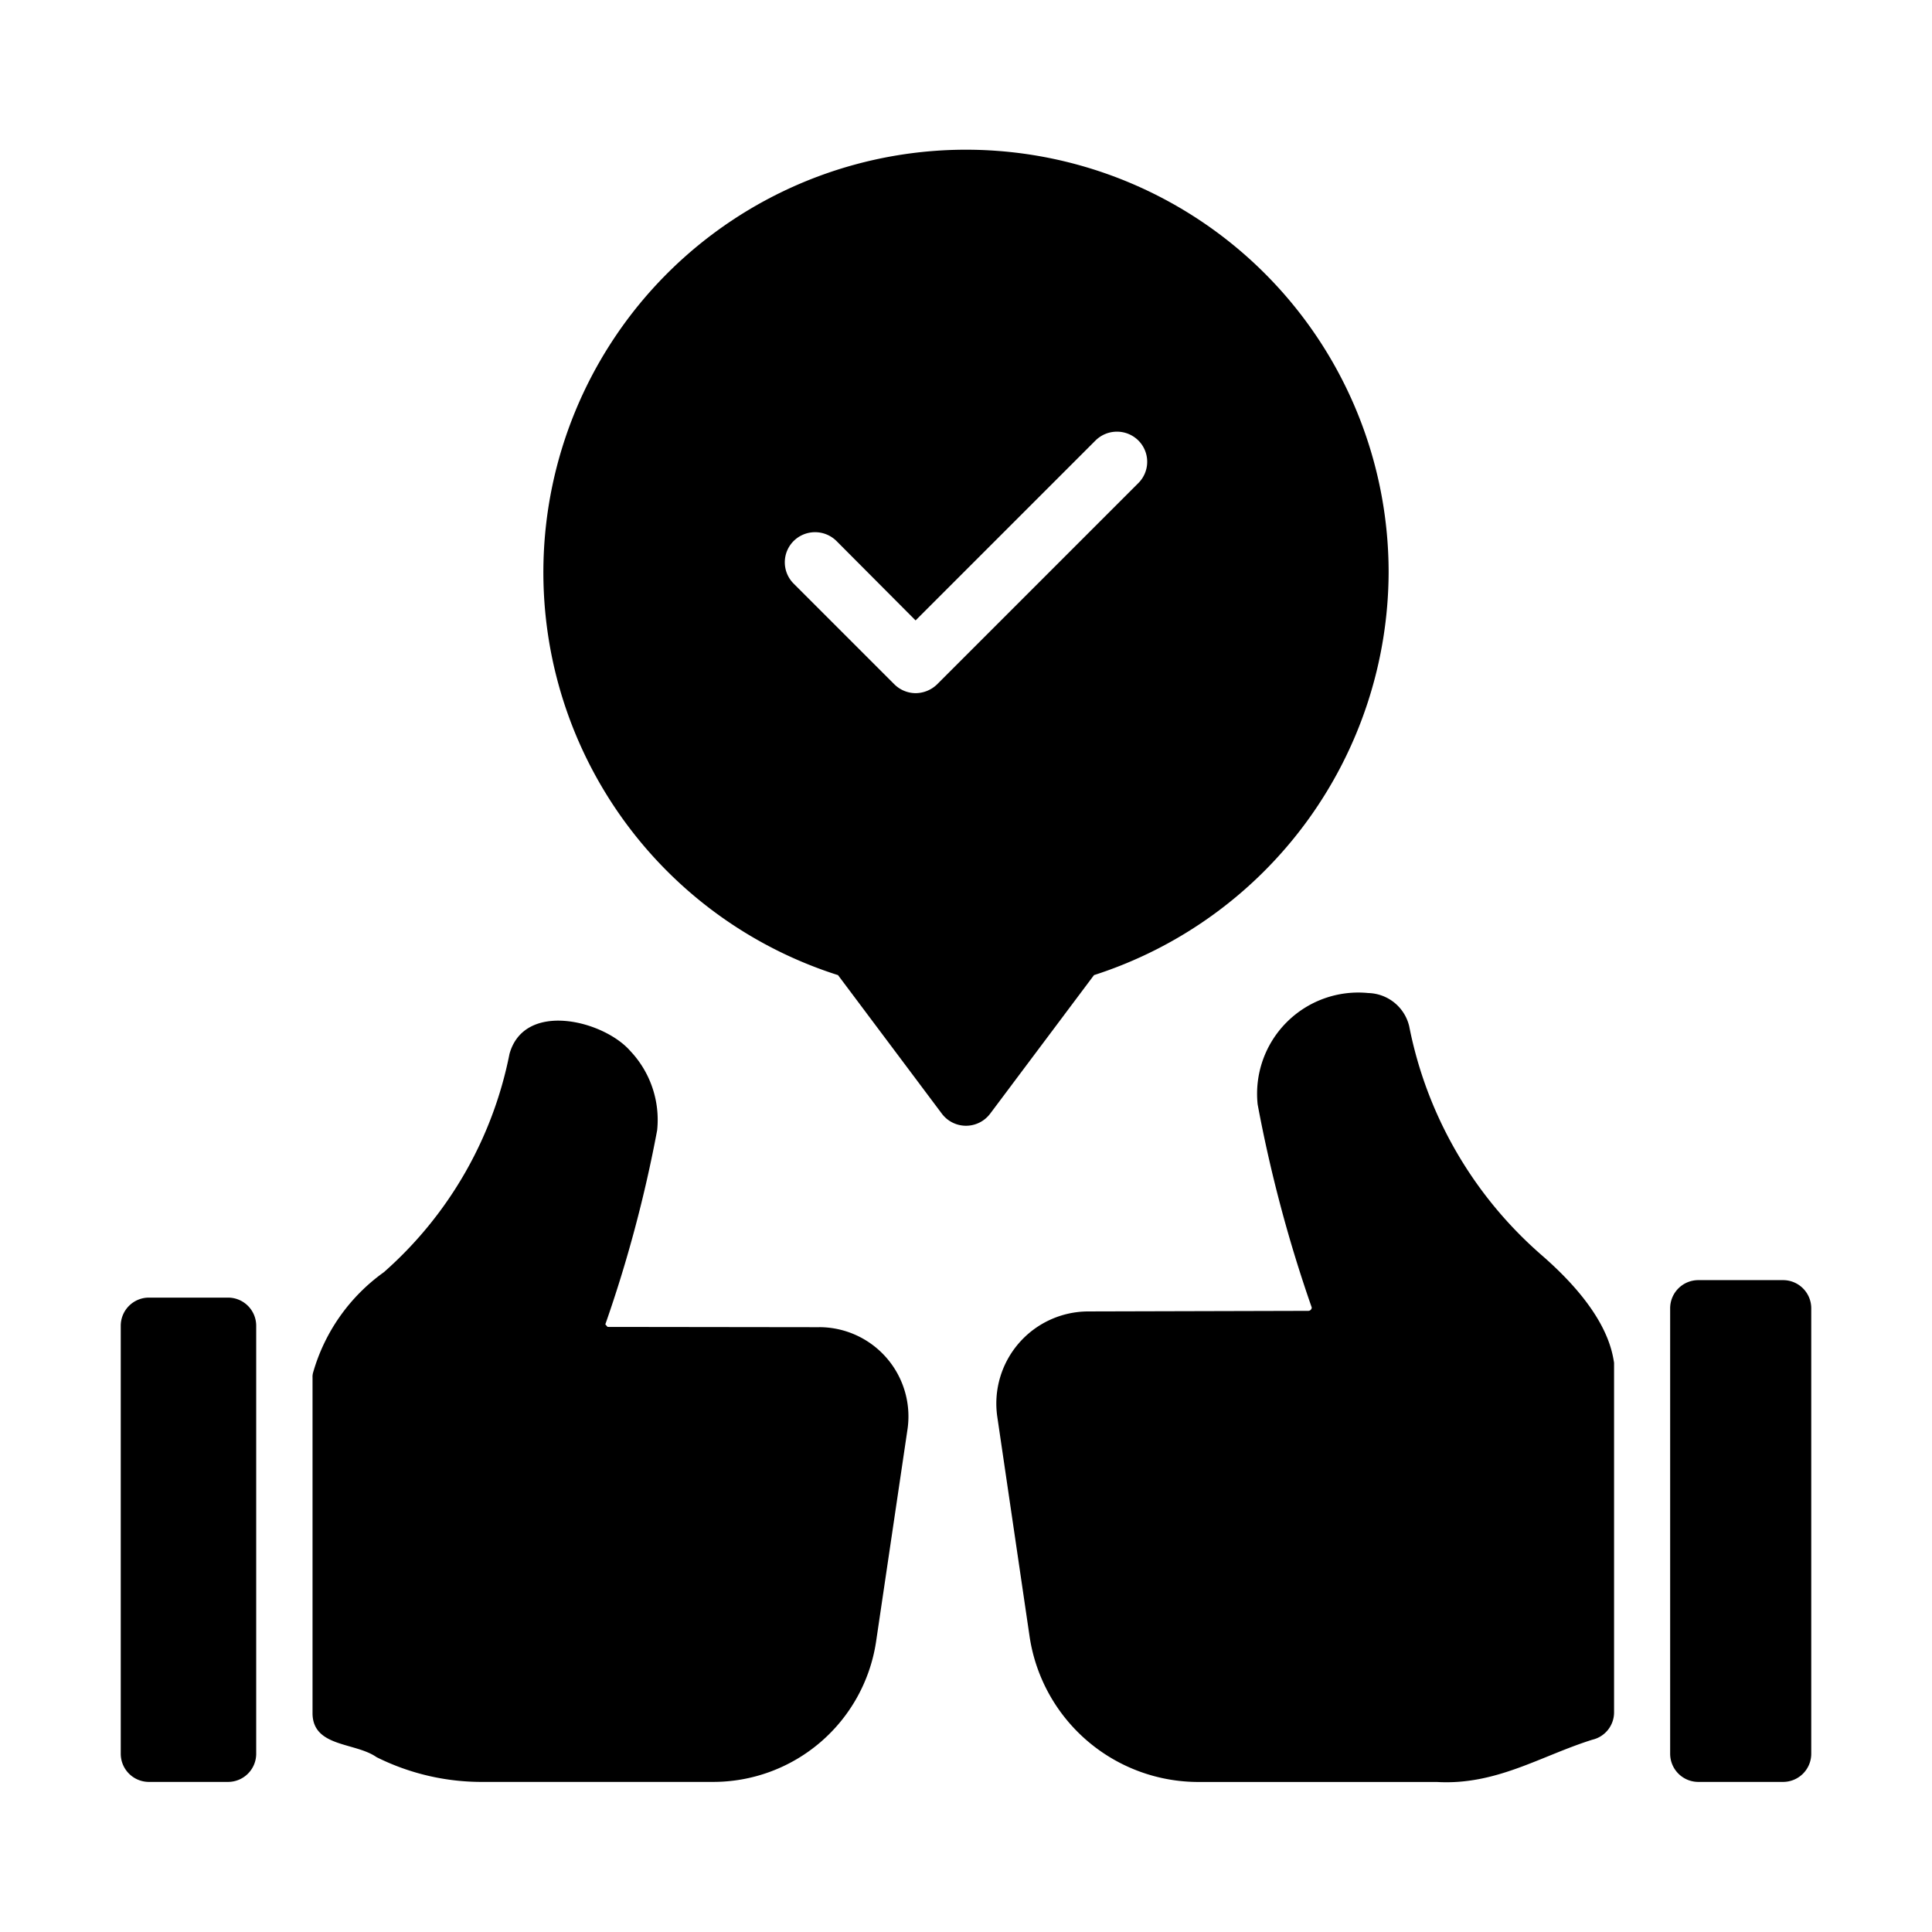
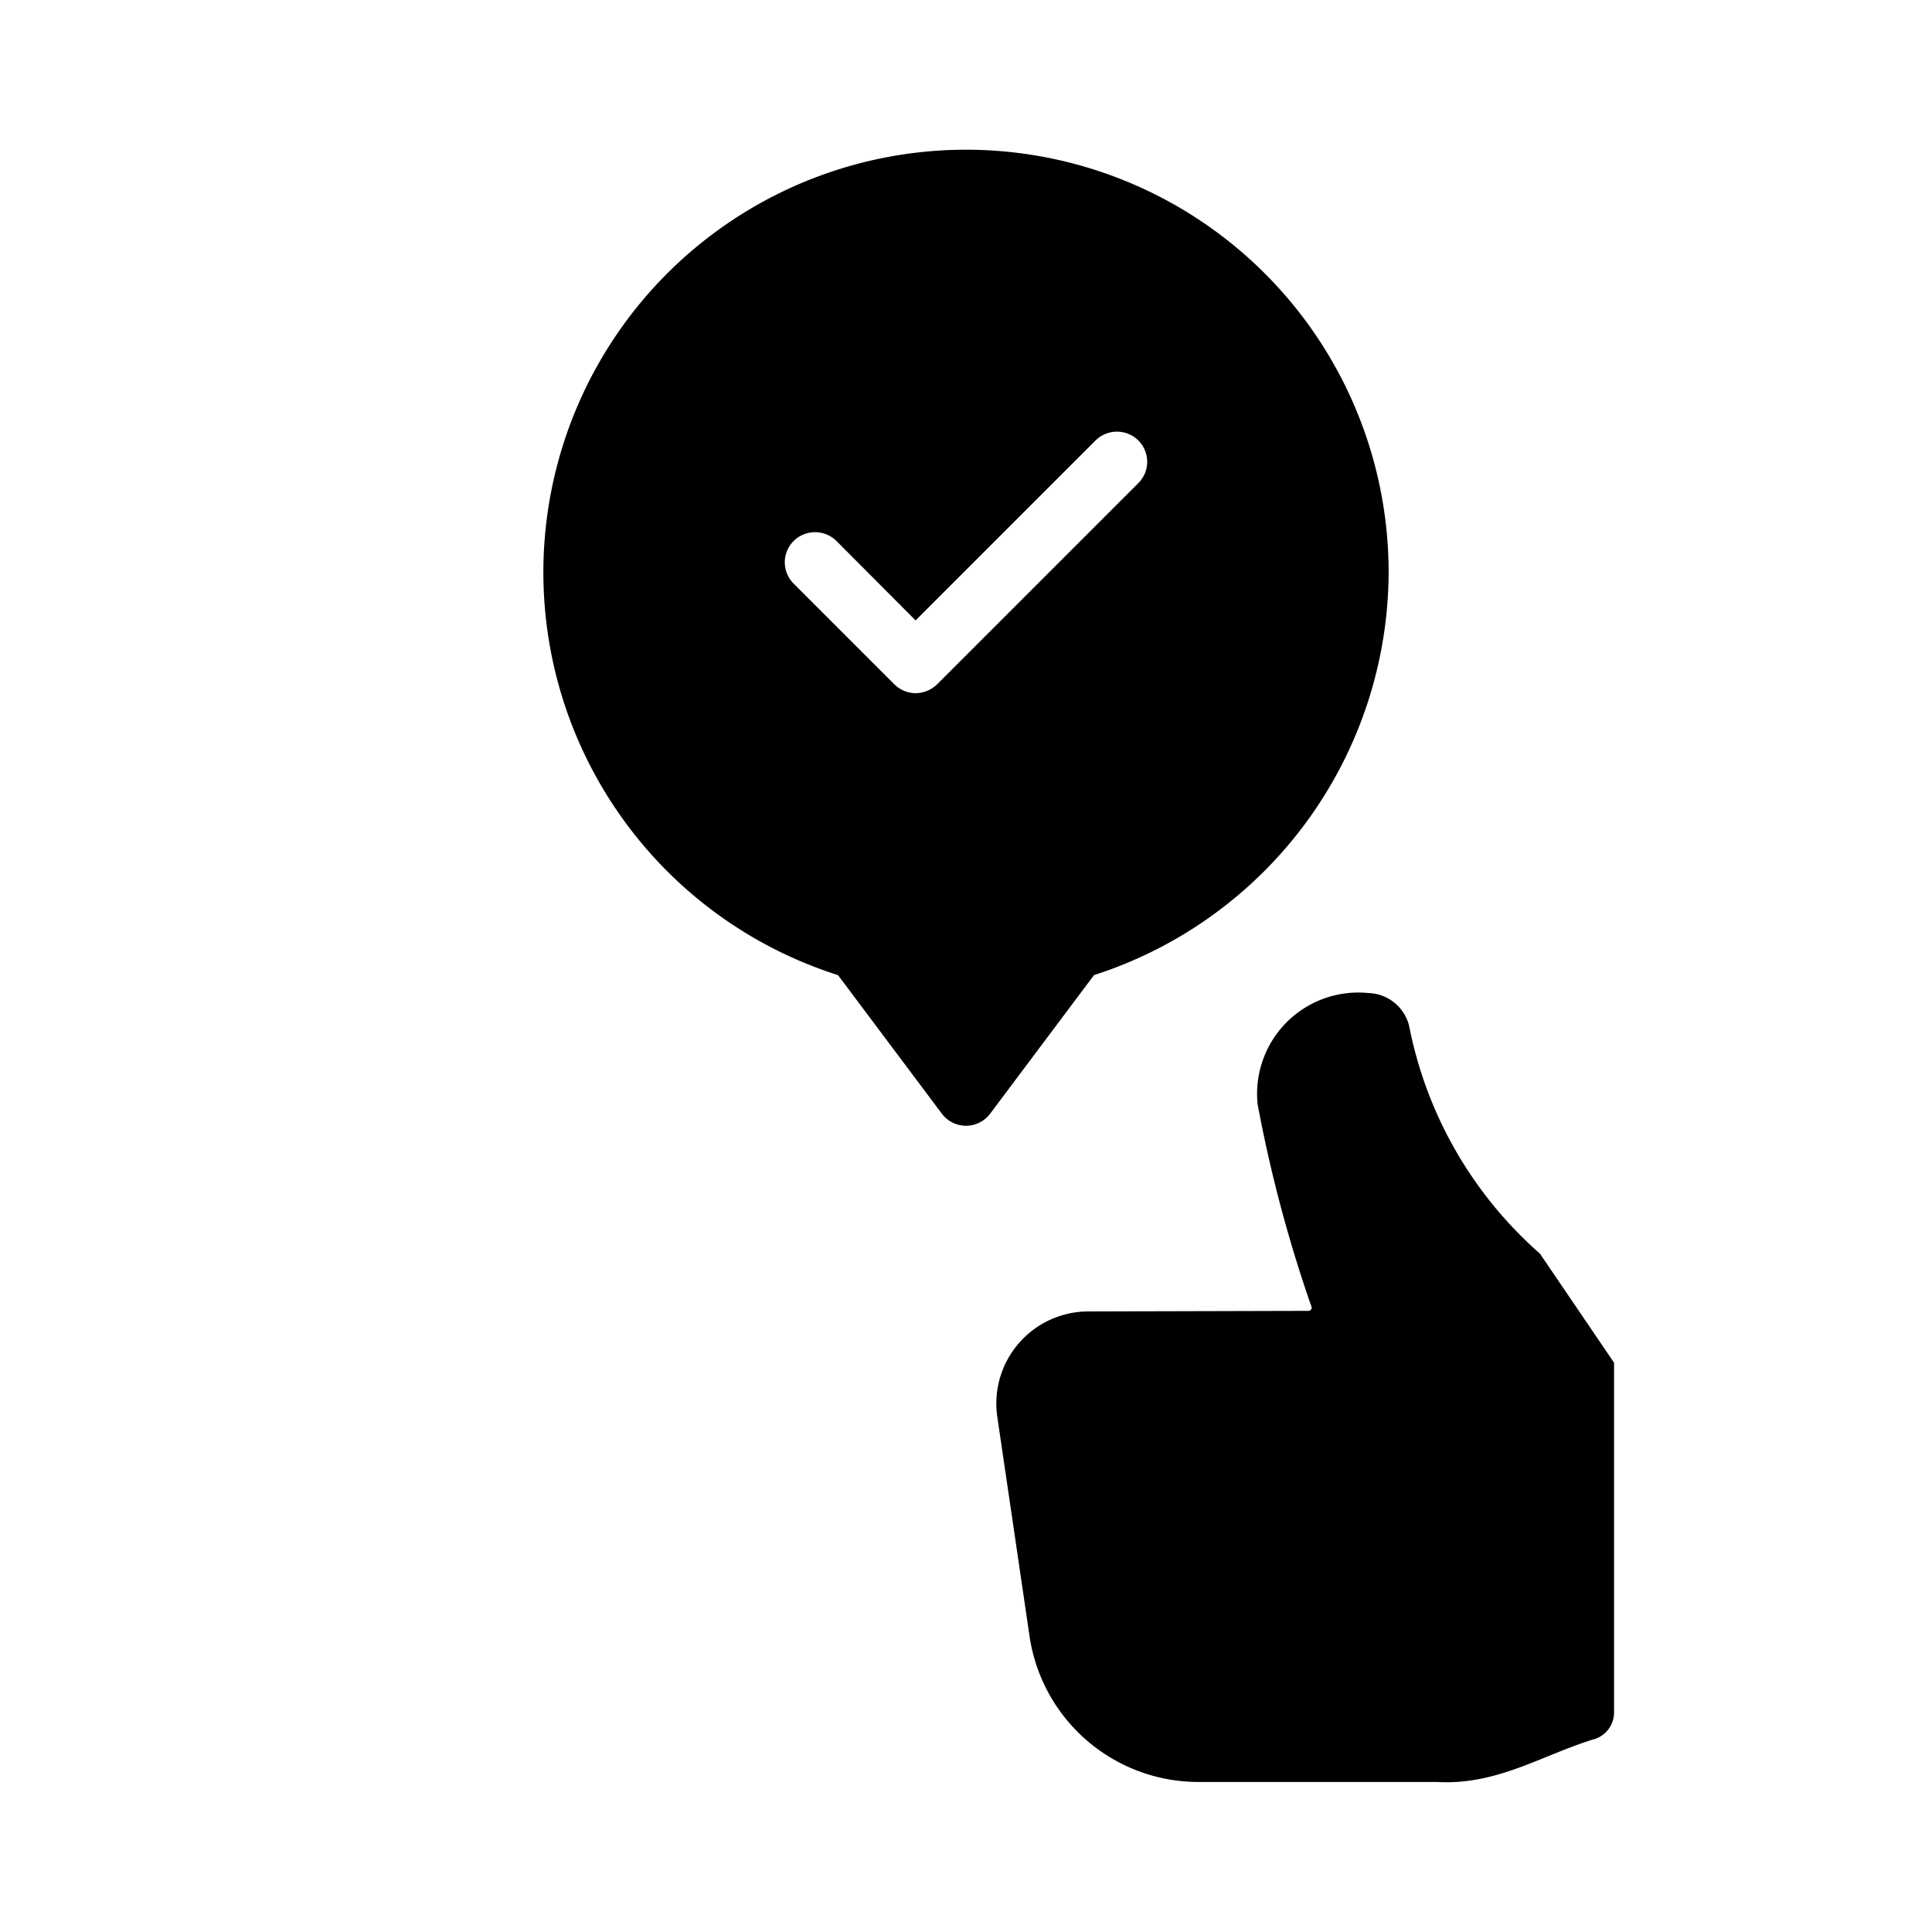
<svg xmlns="http://www.w3.org/2000/svg" id="glyph" viewBox="0 0 64 64">
-   <path d="m51.013 41.529a13.484 13.484 0 0 1 -4.331-7.532 1.43 1.43 0 0 0 -1.353-1.101 3.353 3.353 0 0 0 -3.668 3.687 45.944 45.944 0 0 0 1.792 6.729.115.115 0 0 1 -.121.112l-7.289.019a3.051 3.051 0 0 0 -3.005 3.5l1.073 7.299a5.654 5.654 0 0 0 5.609 4.788l7.877-0c1.969.114 3.434-.861 5.152-1.4a.929.929 0 0 0 .719-.905v-11.583c-.075-.466-.295-1.755-2.455-3.612z" />
-   <path d="m27.136 43.965-7.009-.009s-.056-.065-.075-.084a43.951 43.951 0 0 0 1.717-6.431 3.32 3.32 0 0 0 -.887-2.623c-.883-1.017-3.51-1.674-4.004.093a12.997 12.997 0 0 1 -4.163 7.233 6.166 6.166 0 0 0 -2.343 3.323.517.517 0 0 0 -.019.168l-0 11.144c.029 1.103 1.417.935 2.119 1.428a7.795 7.795 0 0 0 3.556.821h7.569a5.457 5.457 0 0 0 5.423-4.639l1.036-7a2.957 2.957 0 0 0 -2.921-3.425z" />
-   <path d="m4.933 42.985h2.621a.933.933 0 0 1 .933.933v14.177a.933.933 0 0 1 -.933.933h-2.621a.933.933 0 0 1 -.933-.933v-14.177a.933.933 0 0 1 .933-.933z" />
-   <path d="m56.259 42.406h2.808a.933.933 0 0 1 .933.933v14.756a.933.933 0 0 1 -.933.933h-2.808a.933.933 0 0 1 -.933-.933v-14.756a.933.933 0 0 1 .933-.933z" />
+   <path d="m51.013 41.529a13.484 13.484 0 0 1 -4.331-7.532 1.43 1.43 0 0 0 -1.353-1.101 3.353 3.353 0 0 0 -3.668 3.687 45.944 45.944 0 0 0 1.792 6.729.115.115 0 0 1 -.121.112l-7.289.019a3.051 3.051 0 0 0 -3.005 3.5l1.073 7.299a5.654 5.654 0 0 0 5.609 4.788l7.877-0c1.969.114 3.434-.861 5.152-1.4a.929.929 0 0 0 .719-.905v-11.583z" />
  <path d="m46 18.962a14 14 0 1 0 -18.24 13.34l3.44 4.59a1 1 0 0 0 1.6 0l3.44-4.59a14.065 14.065 0 0 0 9.76-13.34zm-14.96 3.71a1.032 1.032 0 0 1 -.71.29 1.009 1.009 0 0 1 -.7-.29l-3.34-3.34a.996.996 0 0 1 0-1.41 1.008 1.008 0 0 1 1.42 0l2.62 2.63 5.96-5.96a1.008 1.008 0 0 1 1.42 0 .996.996 0 0 1 0 1.41z" />
</svg>